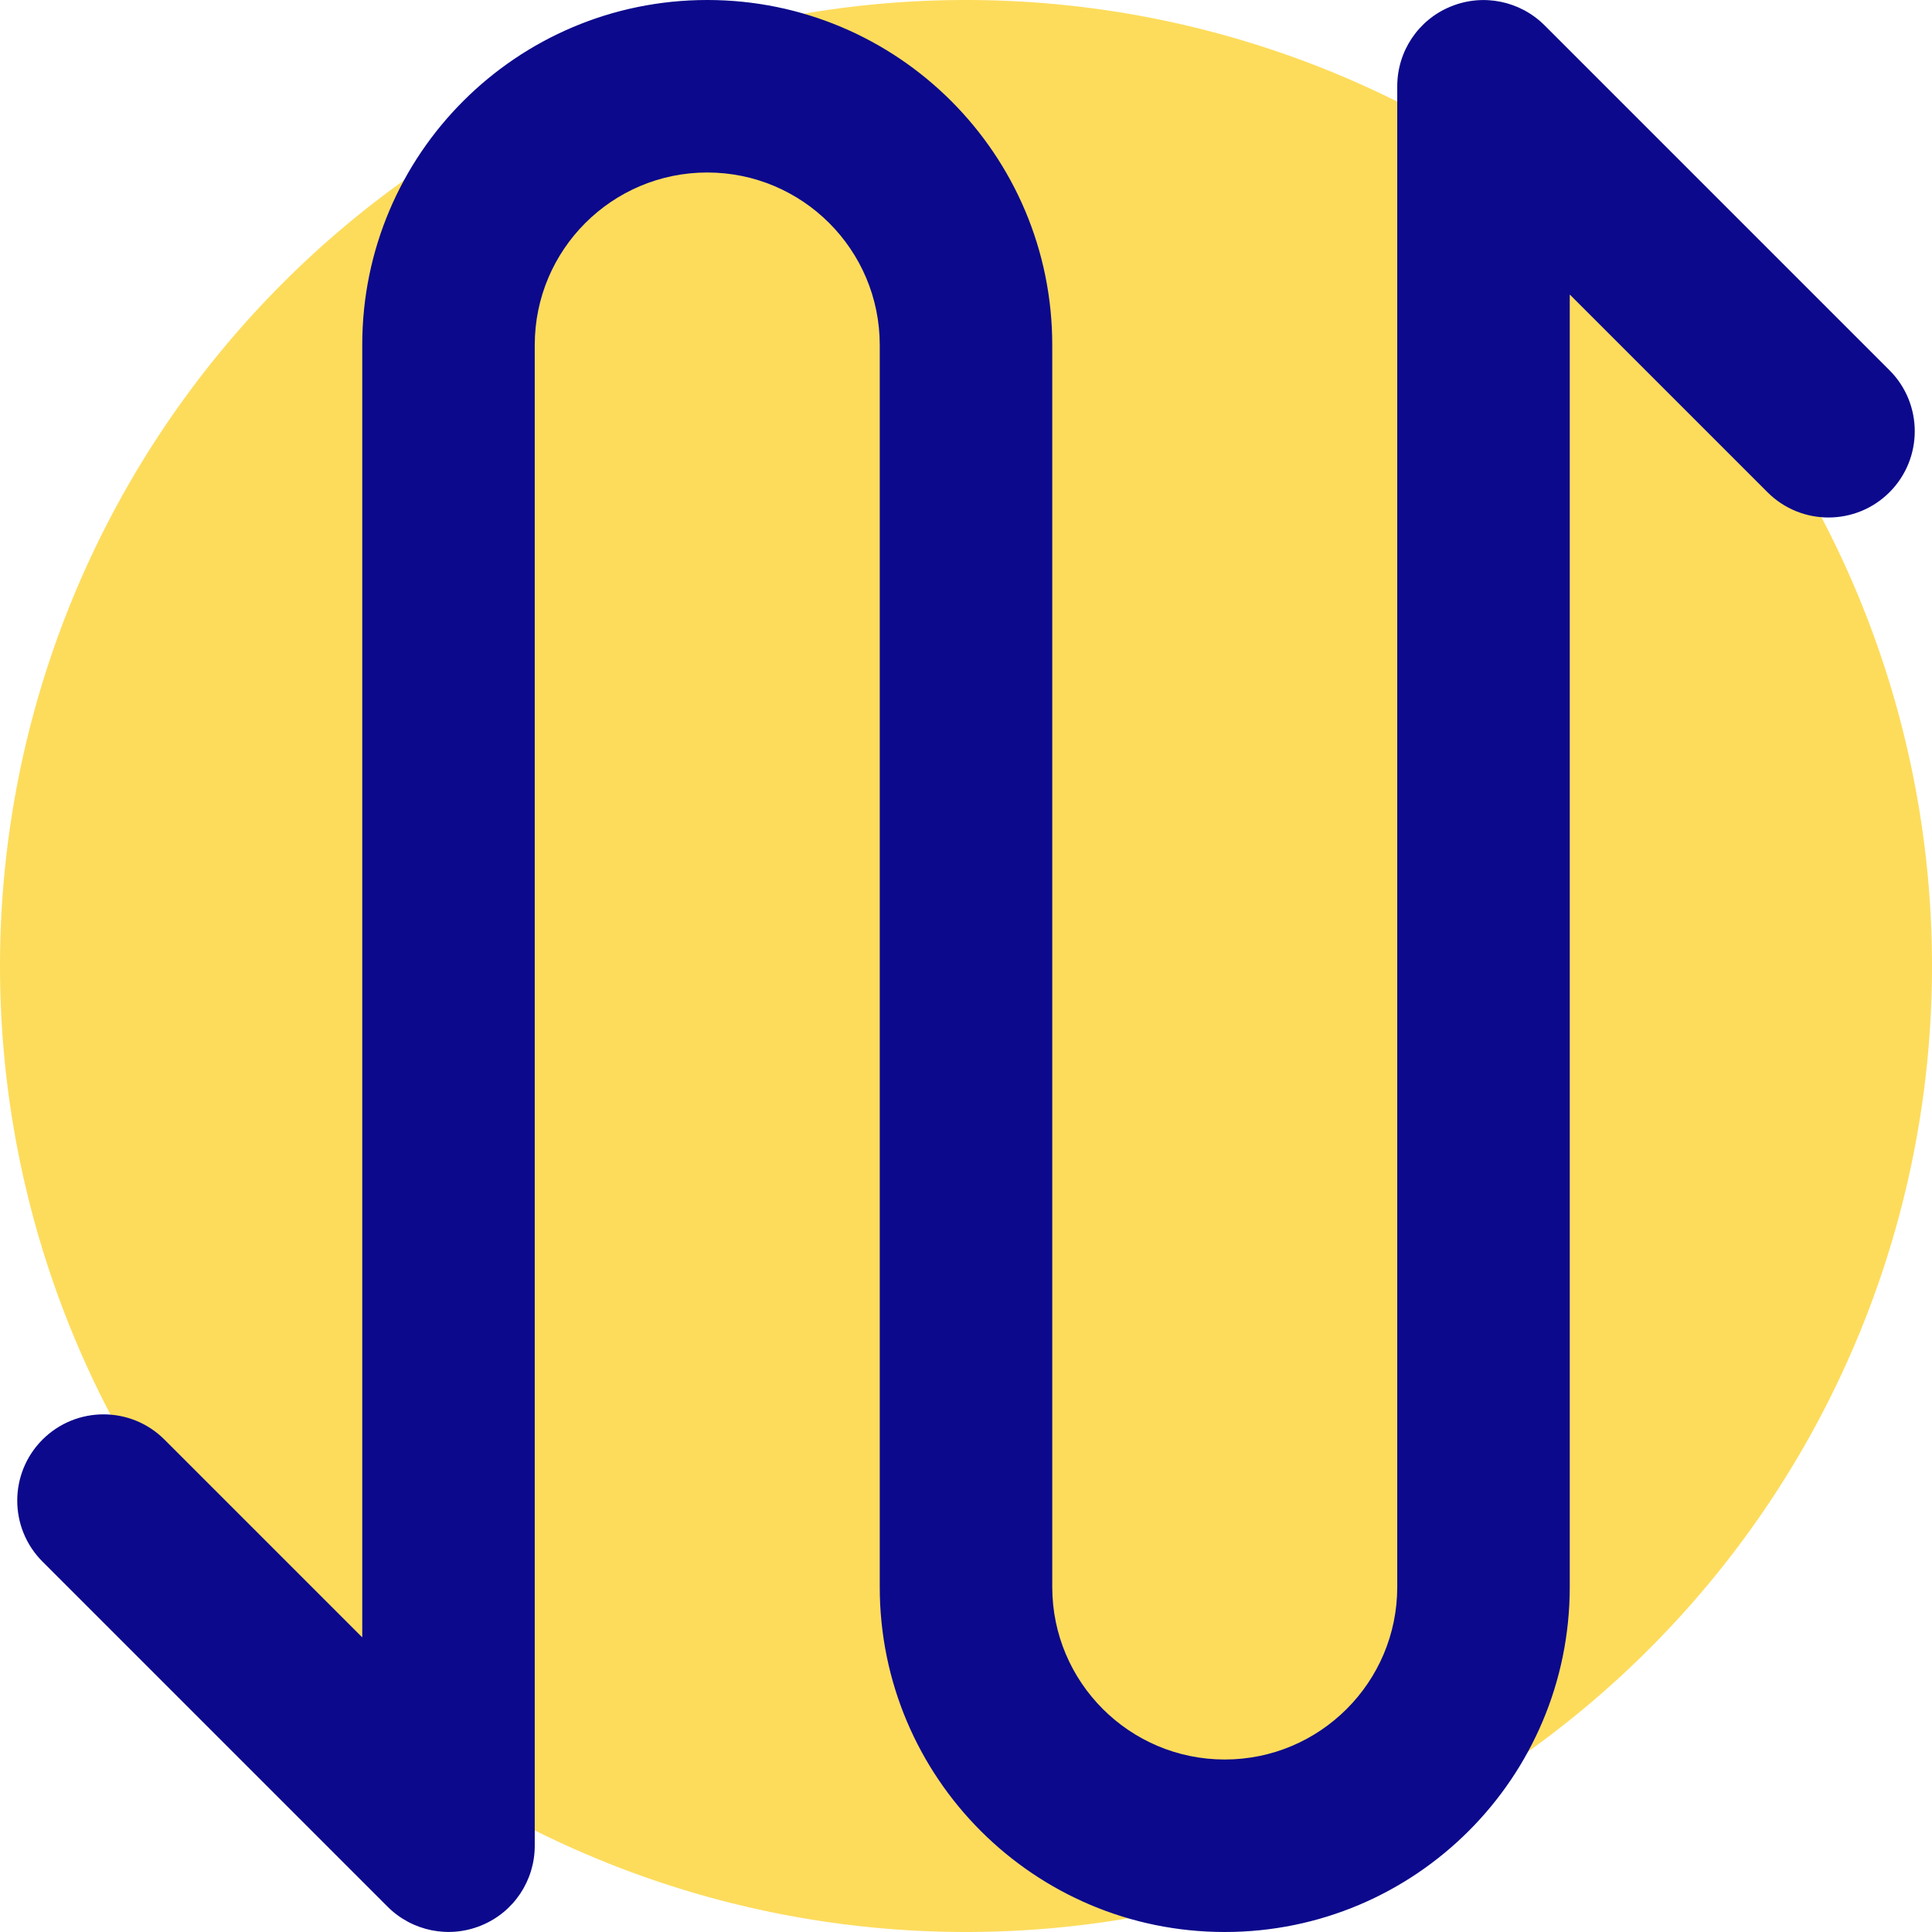
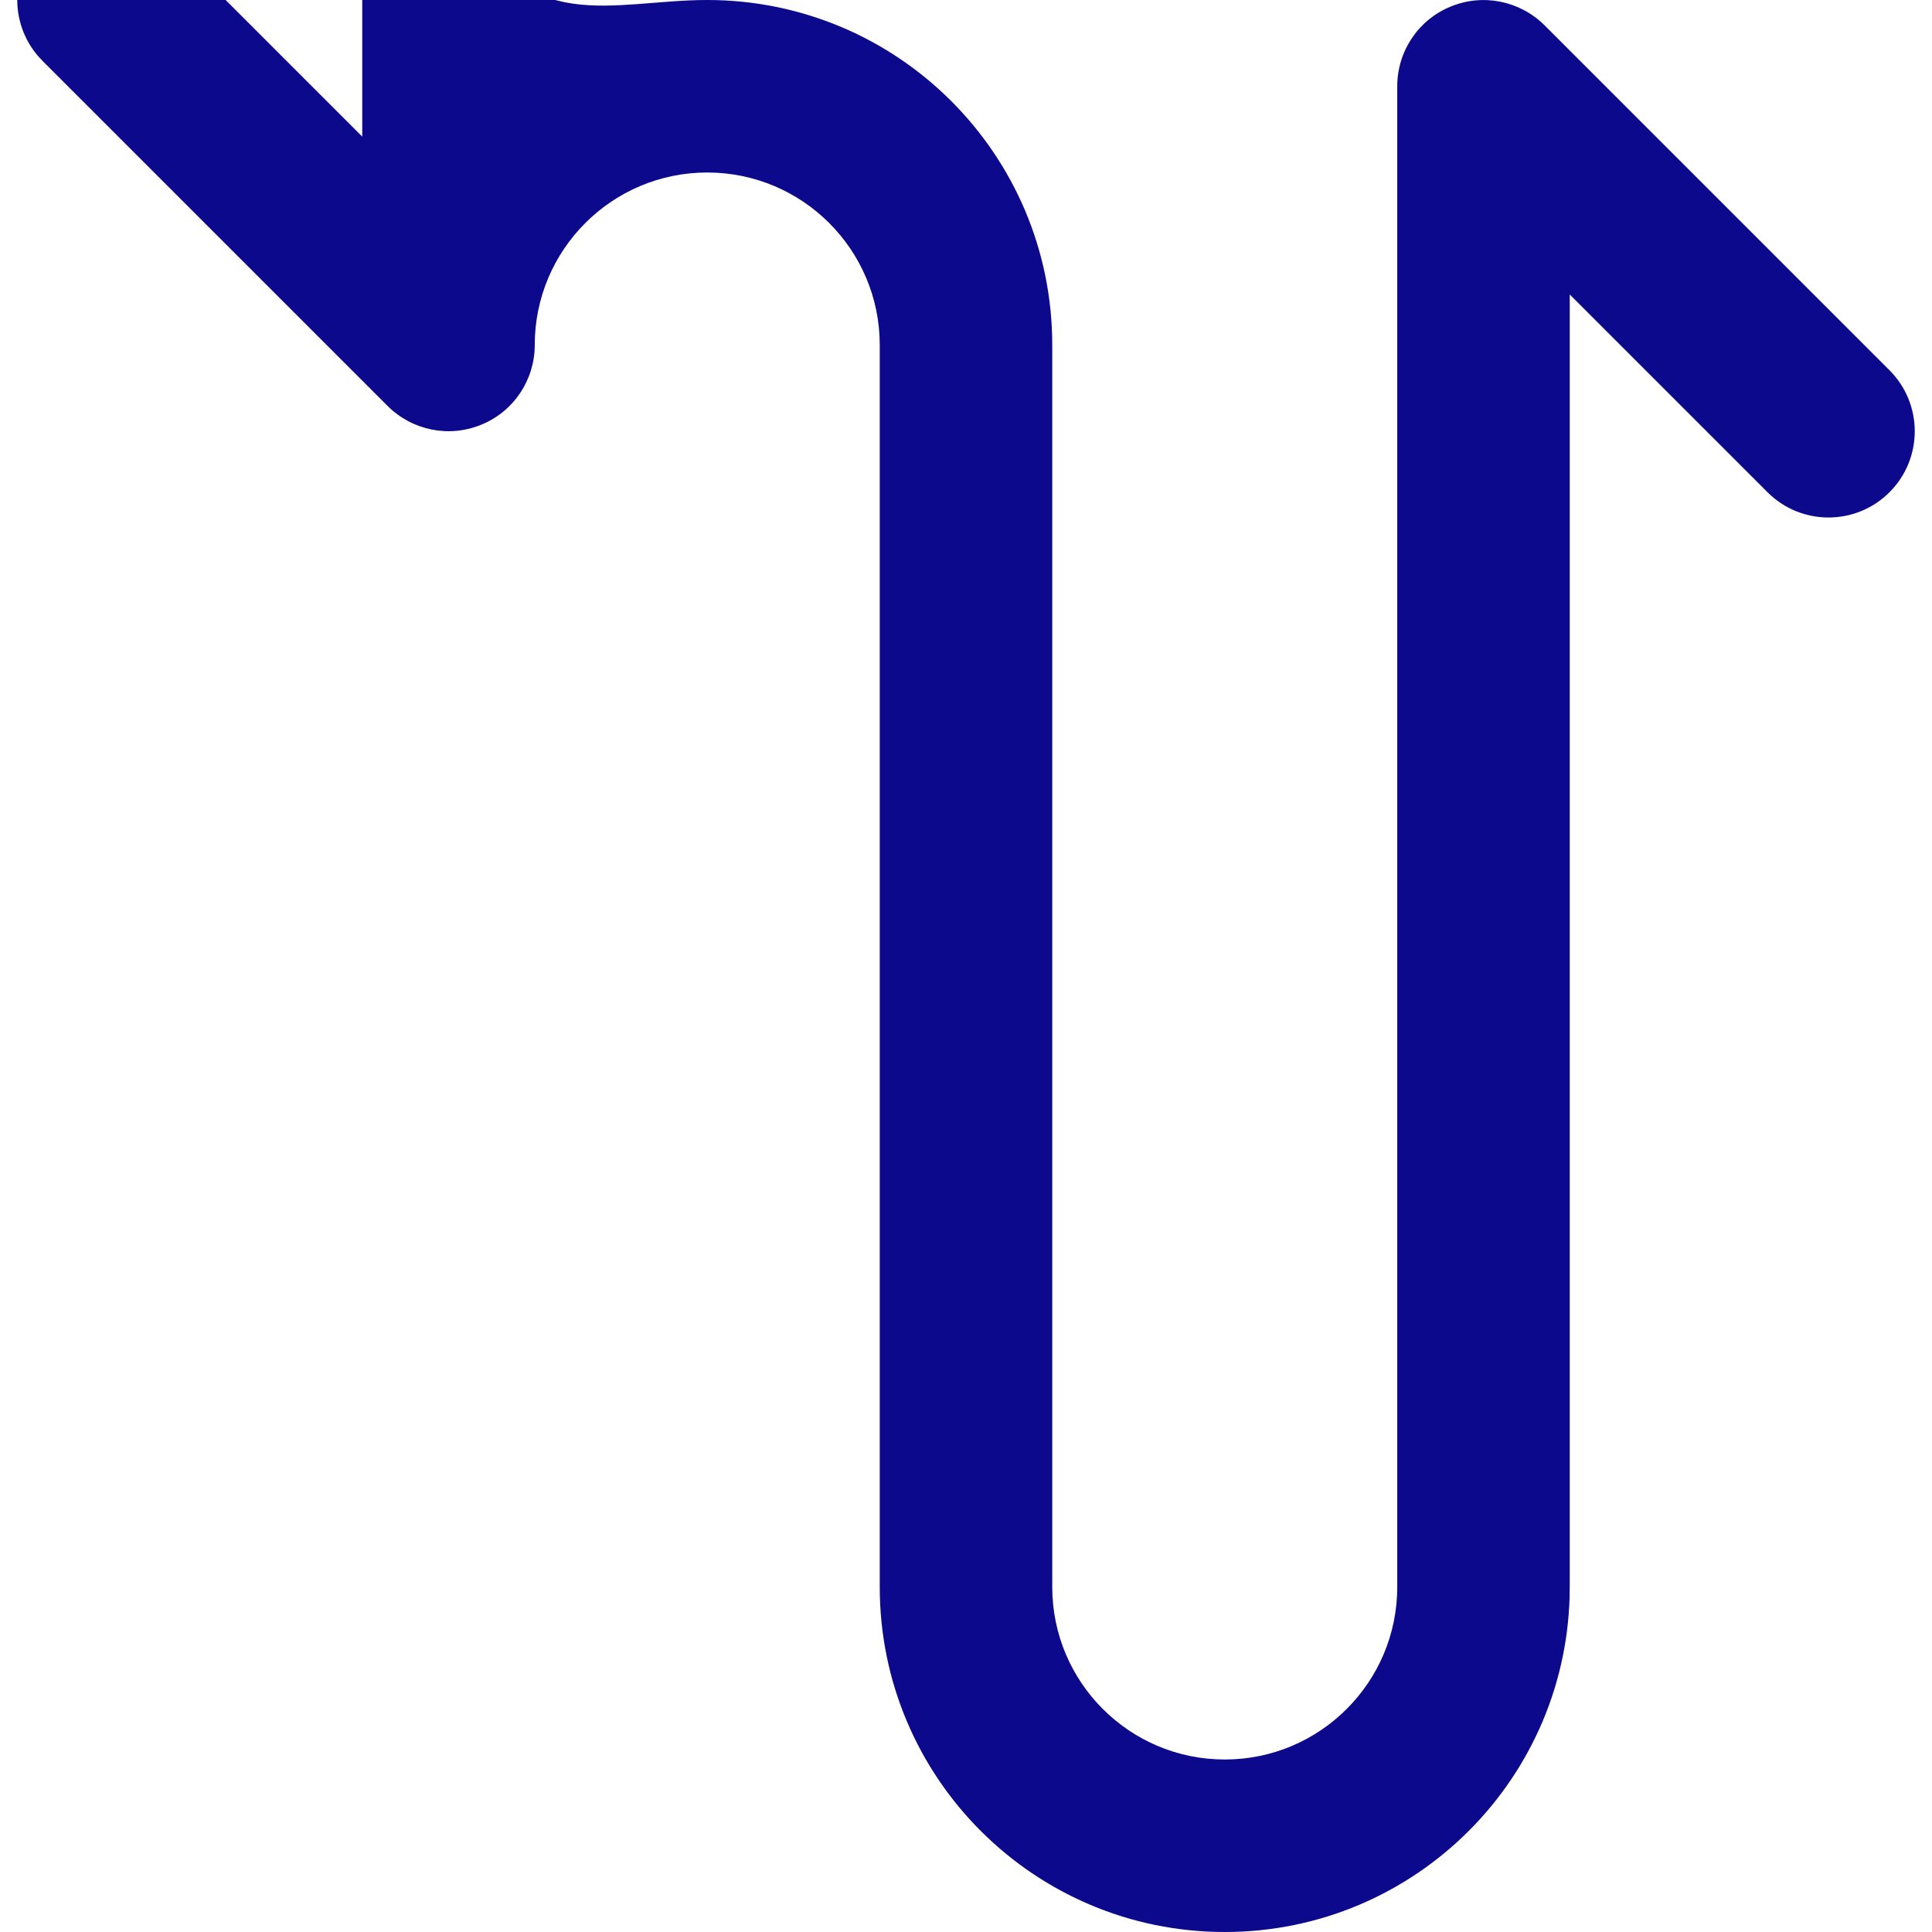
<svg xmlns="http://www.w3.org/2000/svg" fill="none" viewBox="0 0 14 14" id="Line-Arrow-Curvy-Up-Down-1--Streamline-Core">
  <desc>
    Line Arrow Curvy Up Down 1 Streamline Icon: https://streamlinehq.com
  </desc>
  <g id="line-arrow-curvy-up-down-1--both-direction-arrow-curvy-diagram-zigzag-vertical">
-     <path id="Ellipse 1802" fill="#fddc5c" d="M0 7a7 7 0 1 0 14 0A7 7 0 1 0 0 7" stroke-width="1" />
-     <path id="Union" fill="#0c098c" fill-rule="evenodd" d="M10.511 0.048c0.234 -0.097 0.502 -0.043 0.681 0.135l2.5 2.5c0.244 0.244 0.244 0.64 0 0.884 -0.244 0.244 -0.64 0.244 -0.884 0L11.375 2.134V11.5c0 1.381 -1.119 2.5 -2.5 2.5 -1.381 0 -2.5 -1.119 -2.5 -2.5l0 -9c0 -0.69 -0.56 -1.25 -1.25 -1.25s-1.25 0.56 -1.25 1.25l0 10.875c0 0.253 -0.152 0.481 -0.386 0.577 -0.234 0.097 -0.502 0.043 -0.681 -0.136l-2.5 -2.5c-0.244 -0.244 -0.244 -0.64 0 -0.884 0.244 -0.244 0.64 -0.244 0.884 0l1.433 1.433 0 -9.366C2.625 1.119 3.744 7.749e-7 5.125 8.345e-7 6.506 8.94e-7 7.625 1.119 7.625 2.5l0 9c0 0.69 0.56 1.25 1.25 1.25s1.25 -0.56 1.25 -1.25V0.625c0 -0.253 0.152 -0.481 0.386 -0.577Z" clip-rule="evenodd" stroke-width="1" />
+     <path id="Union" fill="#0c098c" fill-rule="evenodd" d="M10.511 0.048c0.234 -0.097 0.502 -0.043 0.681 0.135l2.5 2.5c0.244 0.244 0.244 0.64 0 0.884 -0.244 0.244 -0.64 0.244 -0.884 0L11.375 2.134V11.5c0 1.381 -1.119 2.5 -2.5 2.5 -1.381 0 -2.5 -1.119 -2.5 -2.5l0 -9c0 -0.69 -0.56 -1.25 -1.25 -1.25s-1.25 0.56 -1.25 1.25c0 0.253 -0.152 0.481 -0.386 0.577 -0.234 0.097 -0.502 0.043 -0.681 -0.136l-2.5 -2.5c-0.244 -0.244 -0.244 -0.64 0 -0.884 0.244 -0.244 0.64 -0.244 0.884 0l1.433 1.433 0 -9.366C2.625 1.119 3.744 7.749e-7 5.125 8.345e-7 6.506 8.94e-7 7.625 1.119 7.625 2.5l0 9c0 0.69 0.56 1.25 1.25 1.25s1.25 -0.56 1.25 -1.25V0.625c0 -0.253 0.152 -0.481 0.386 -0.577Z" clip-rule="evenodd" stroke-width="1" />
  </g>
</svg>